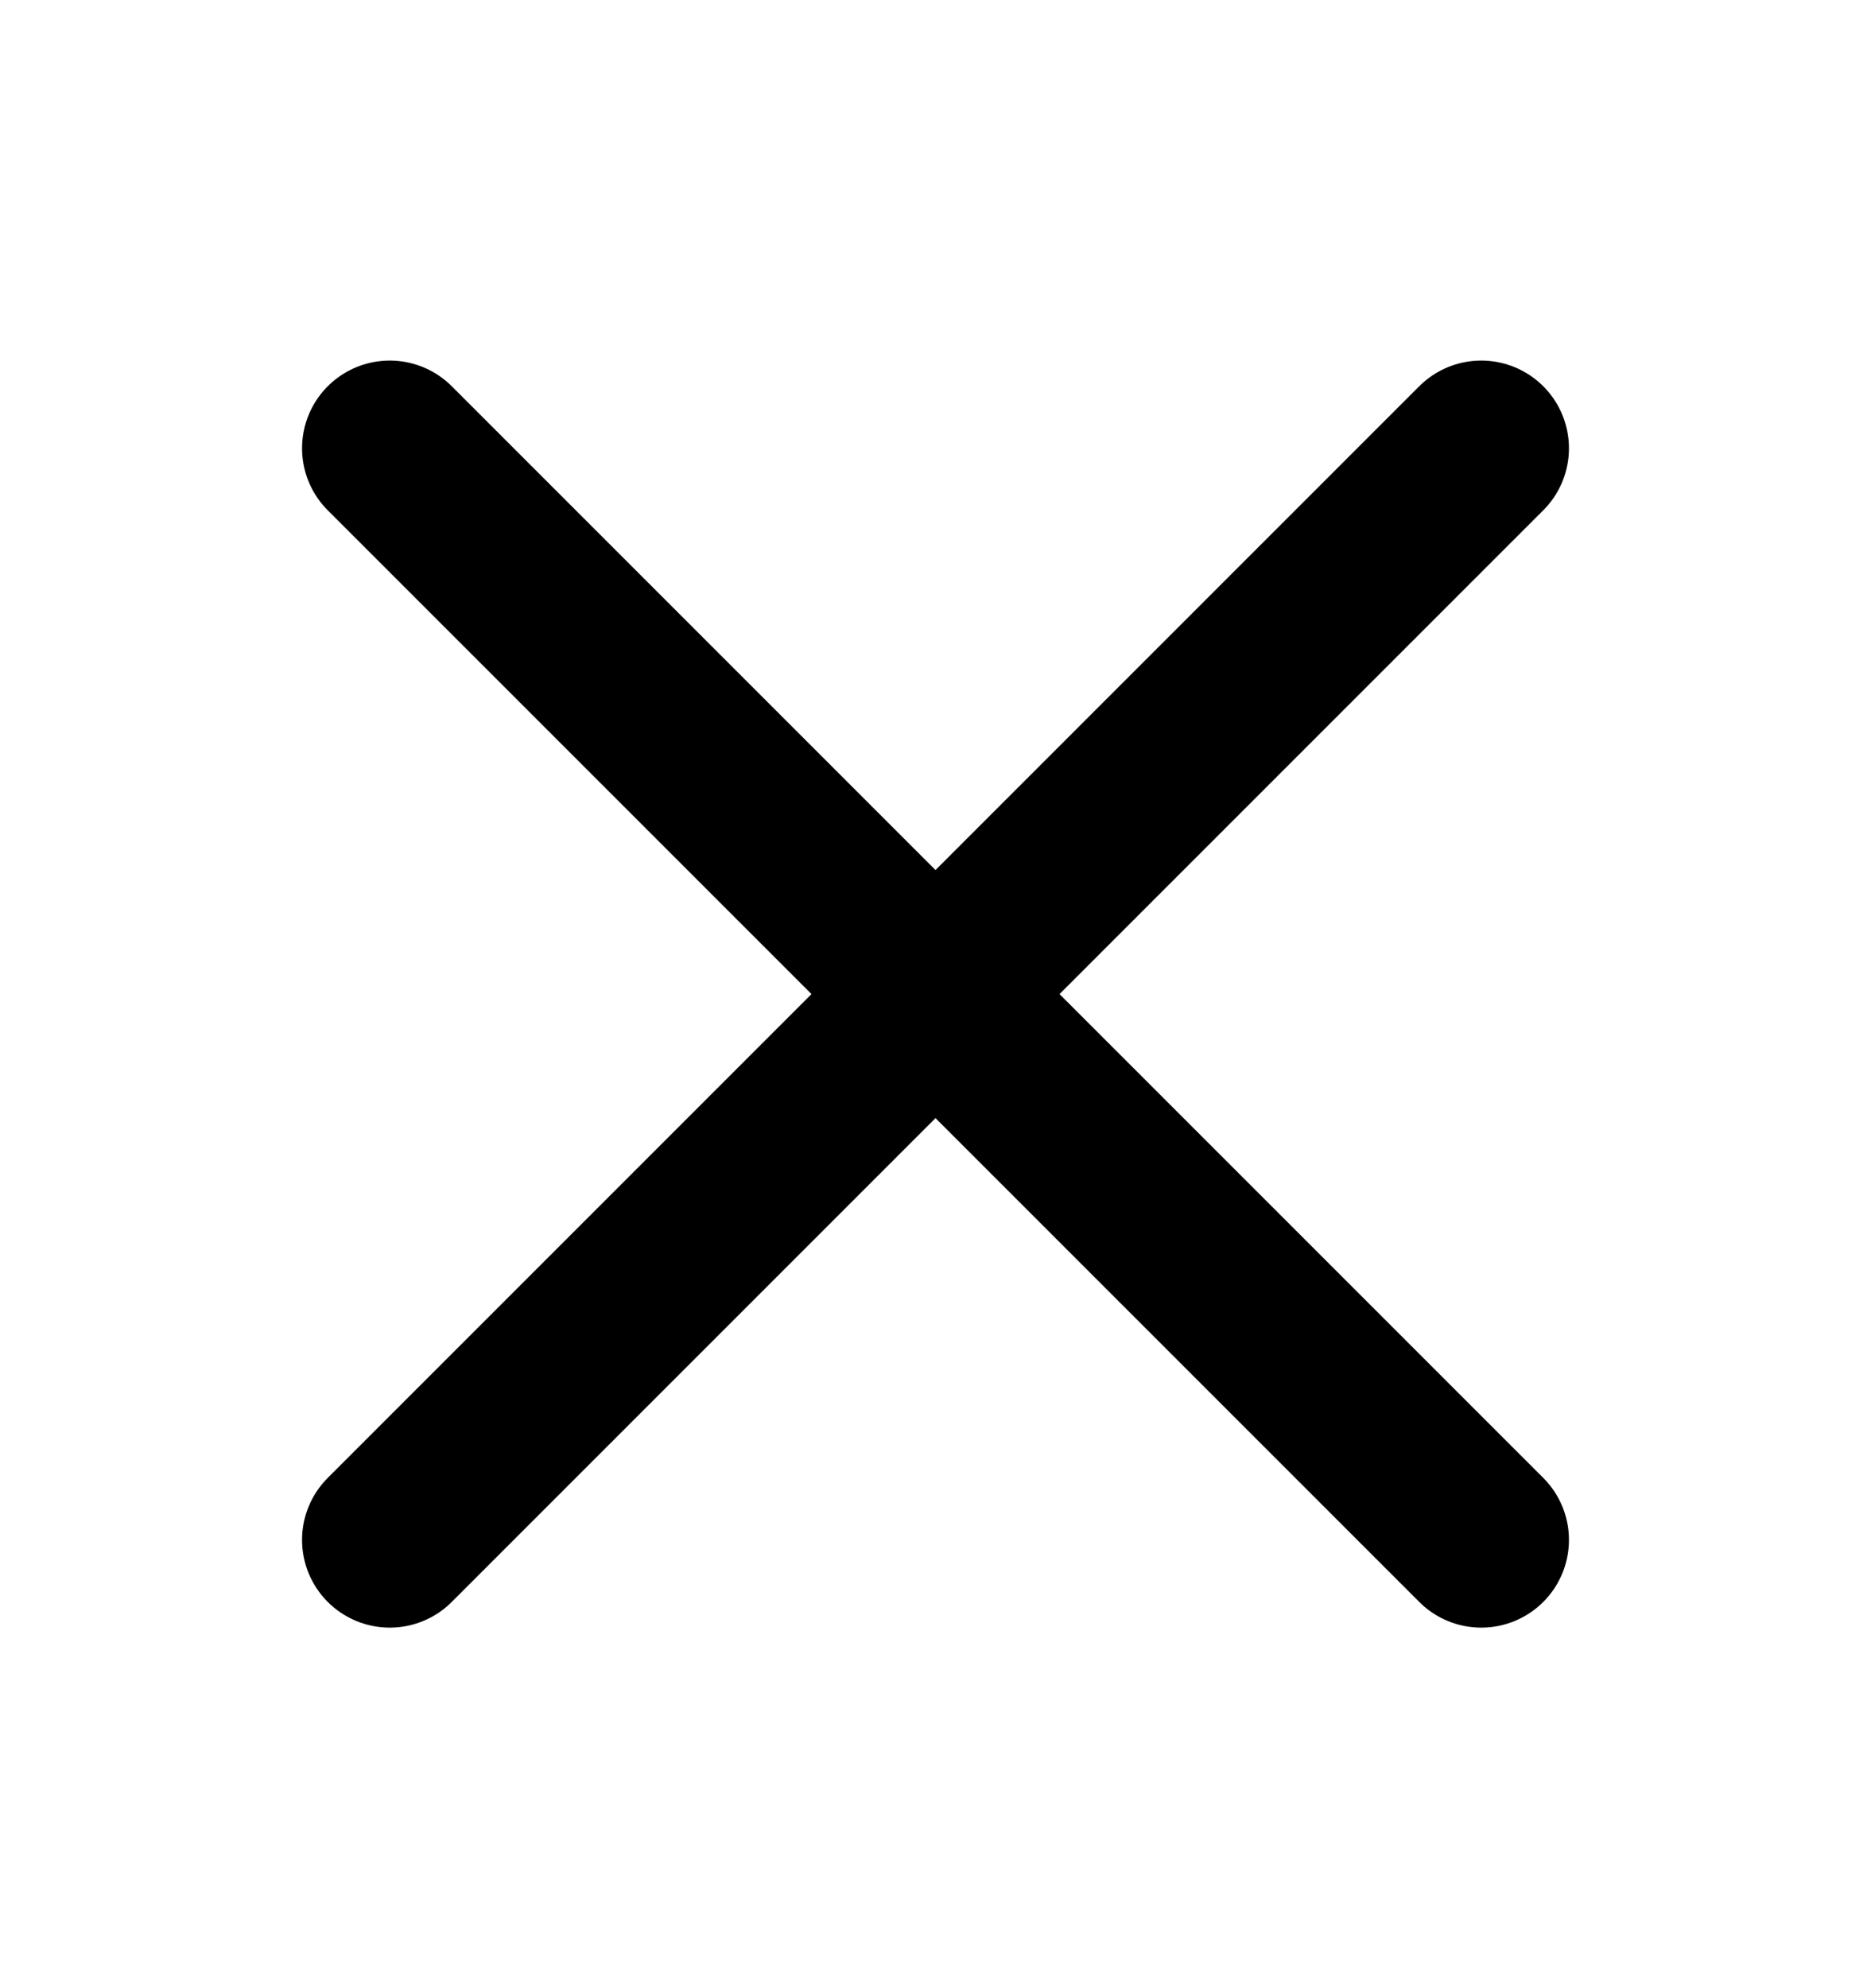
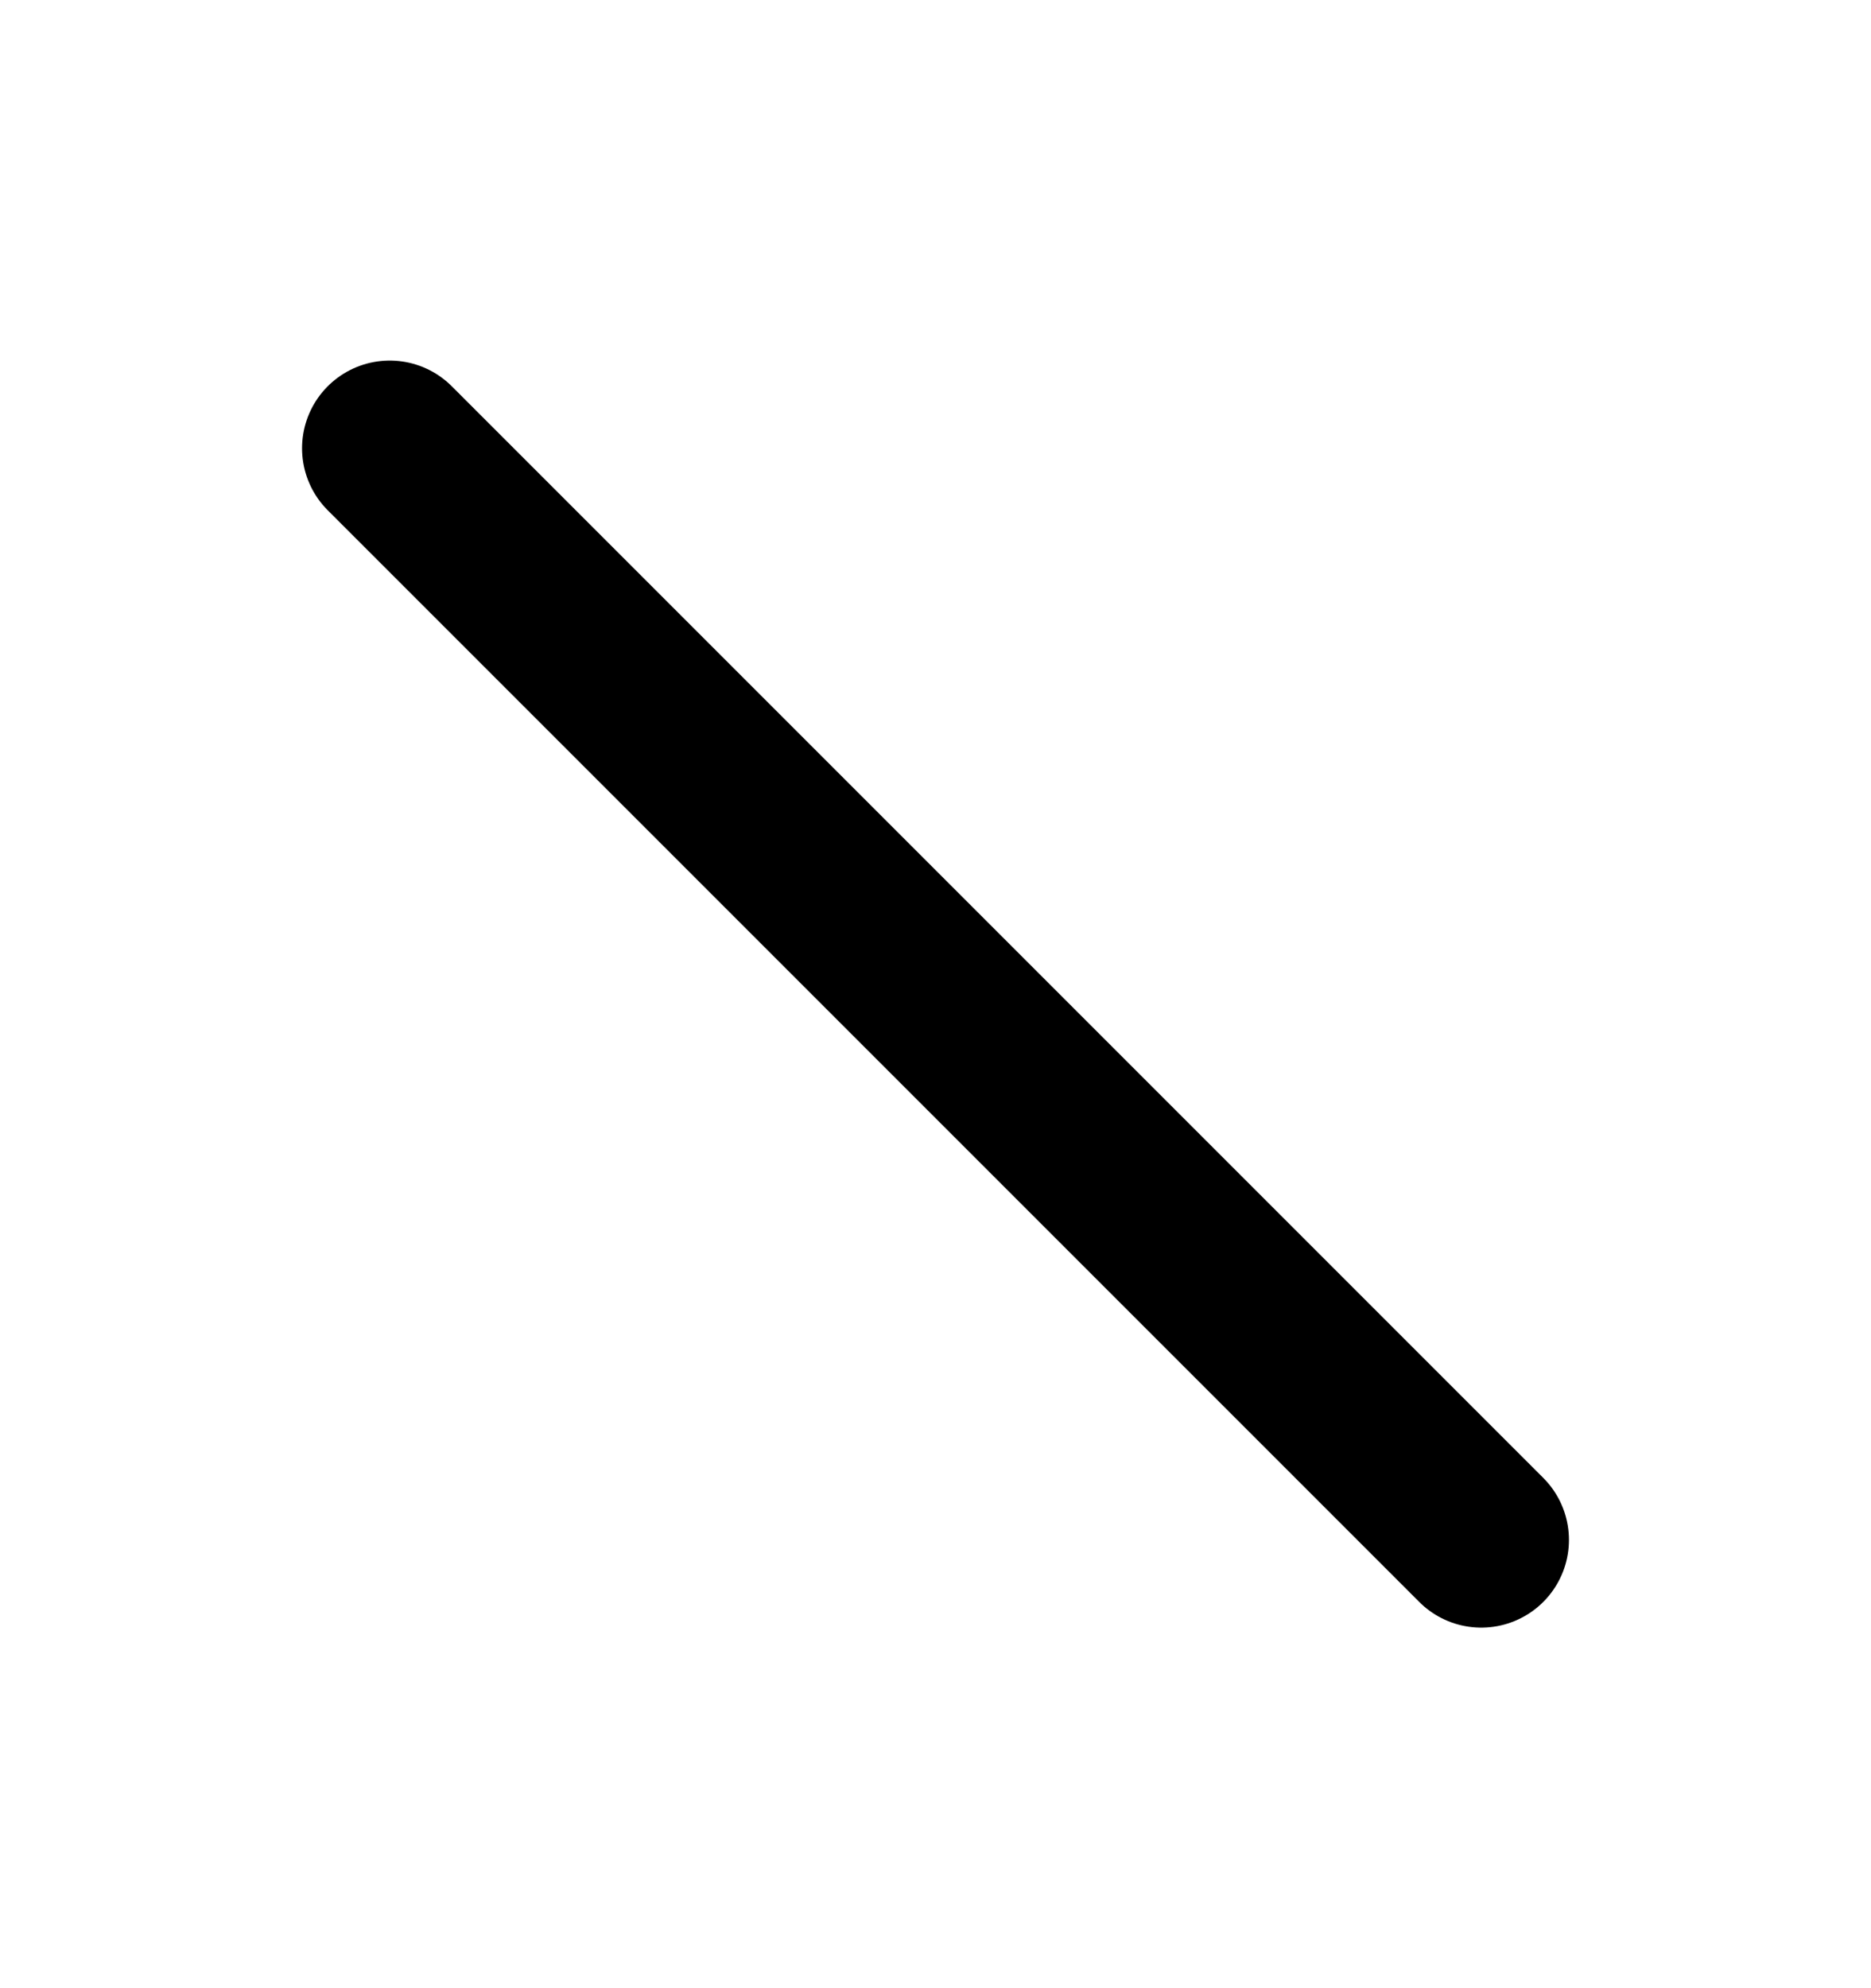
<svg xmlns="http://www.w3.org/2000/svg" width="16" height="17" viewBox="0 0 16 17" fill="none">
-   <path d="M12.667 3.833L3.333 13.167" stroke="black" stroke-width="1.5" stroke-linecap="round" stroke-linejoin="round" />
  <path d="M3.333 3.833L12.667 13.167" stroke="black" stroke-width="1.5" stroke-linecap="round" stroke-linejoin="round" />
</svg>